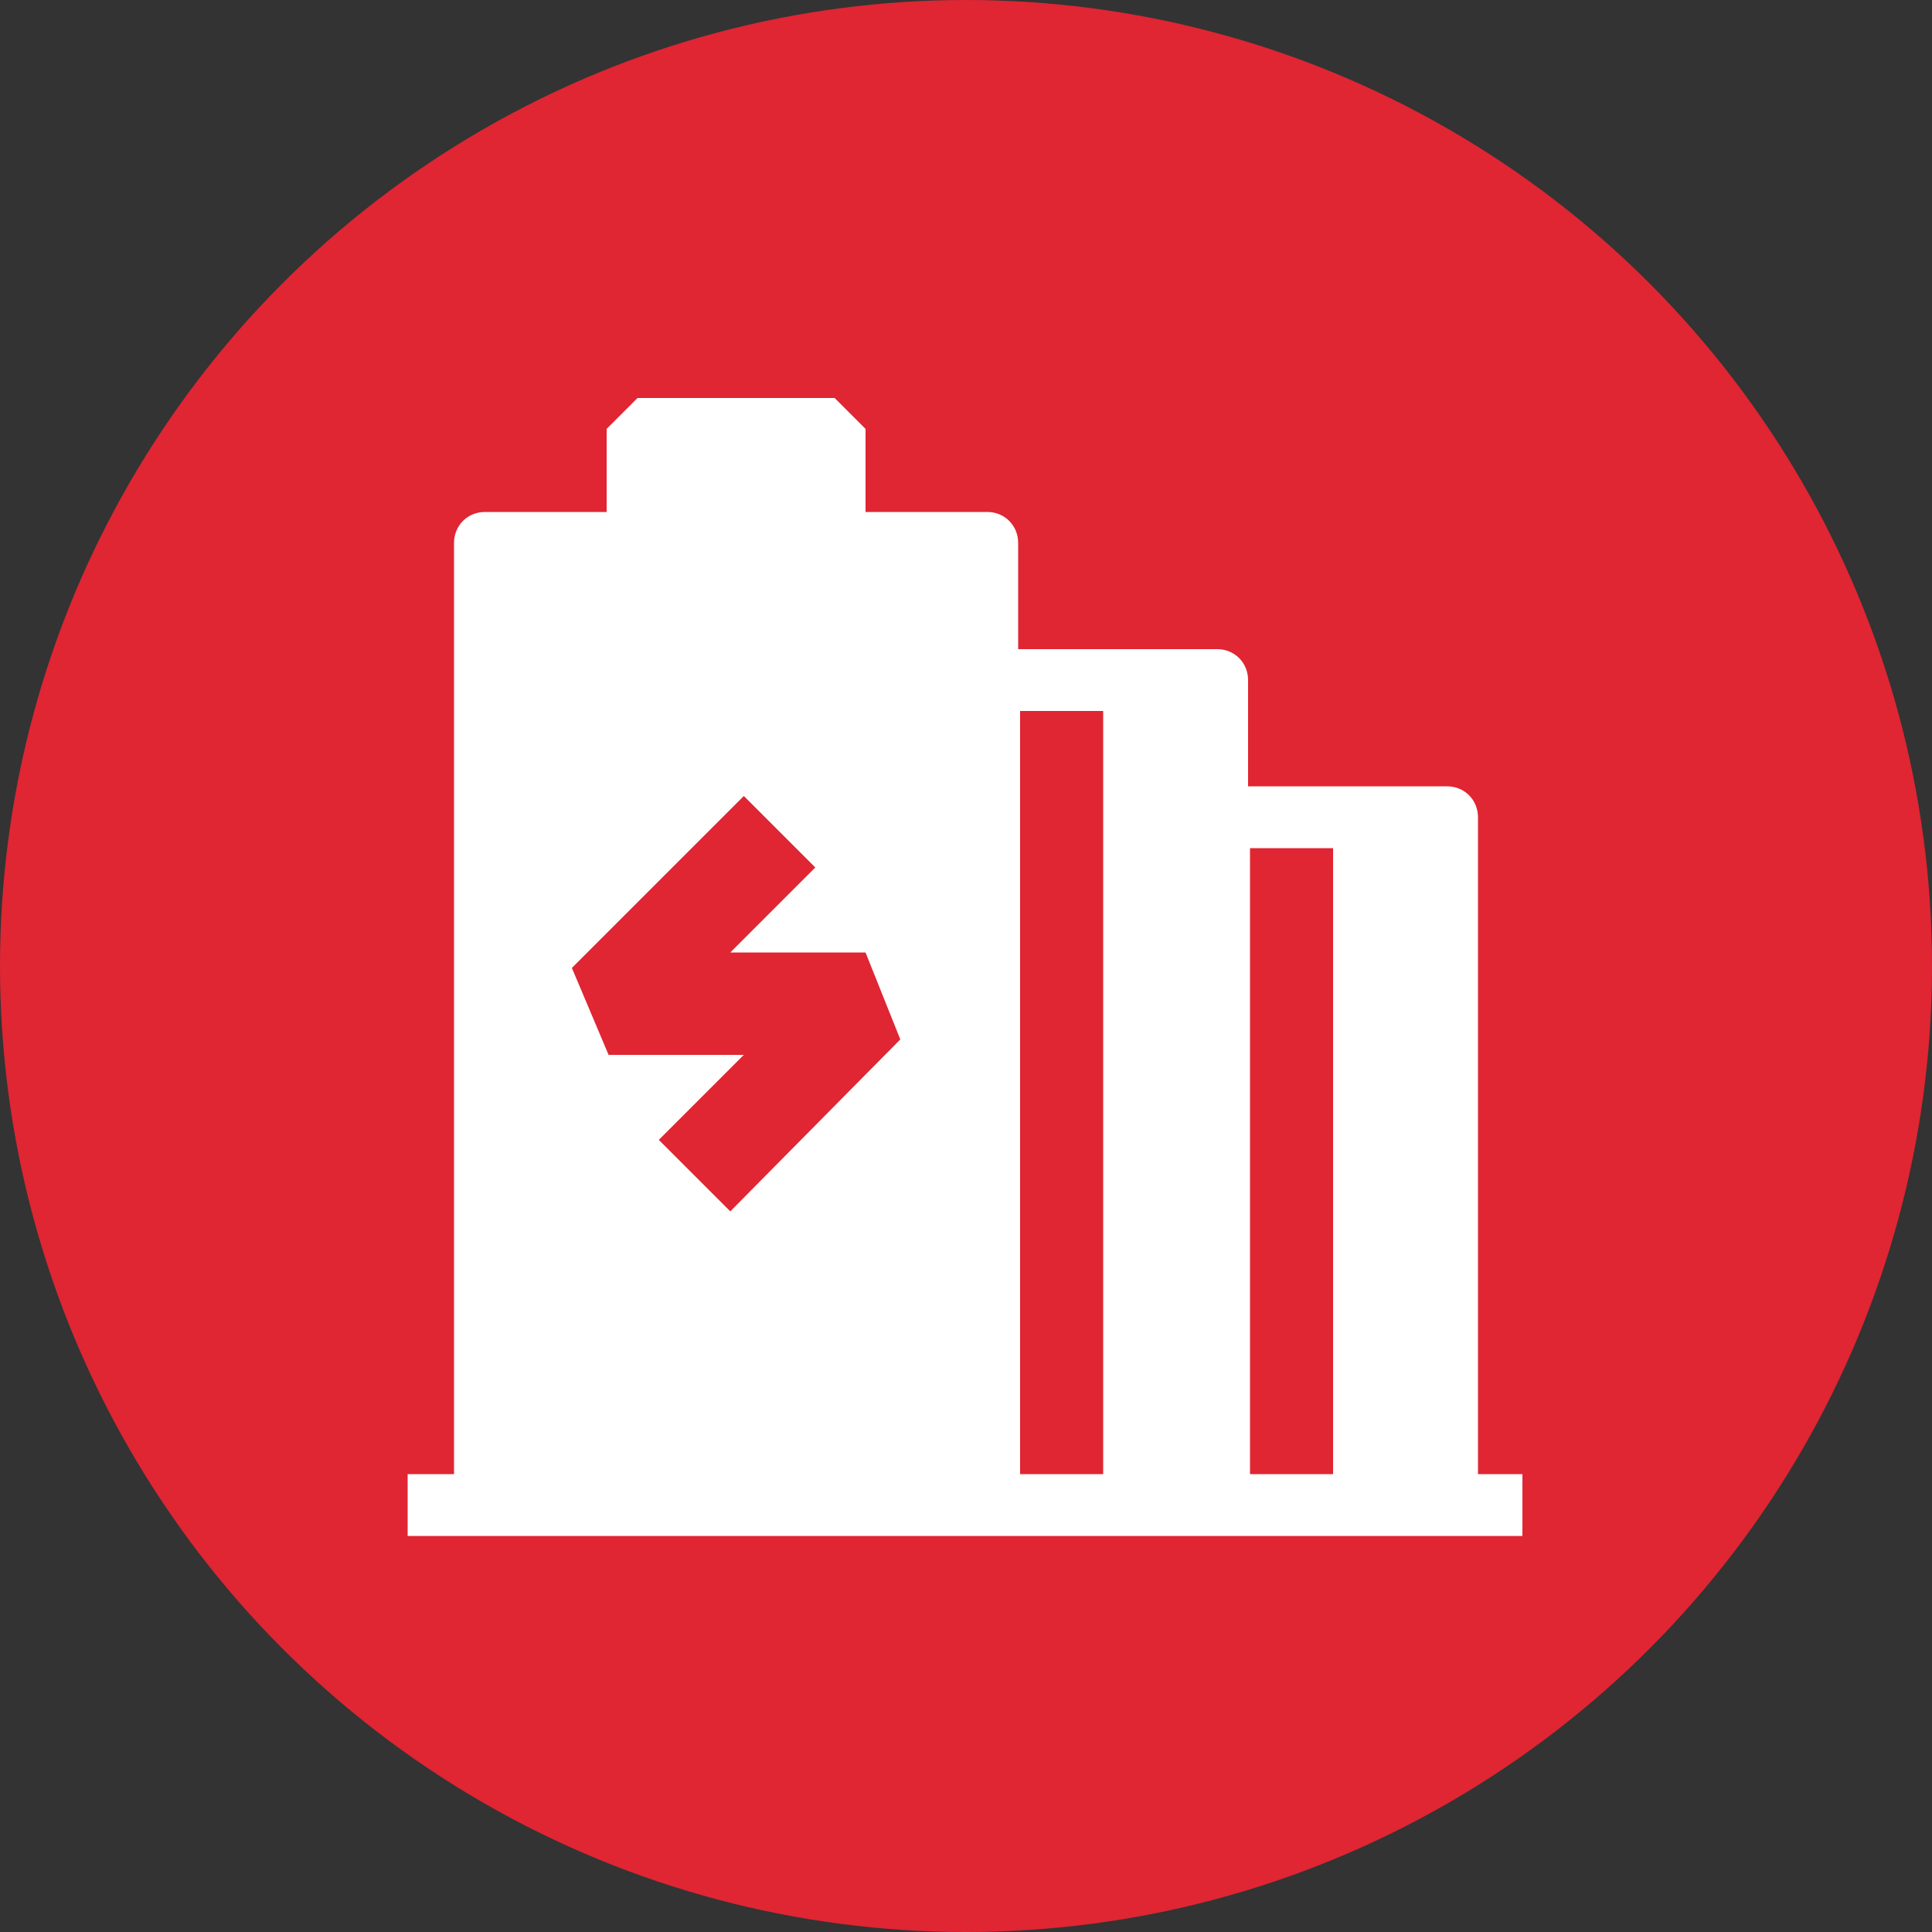
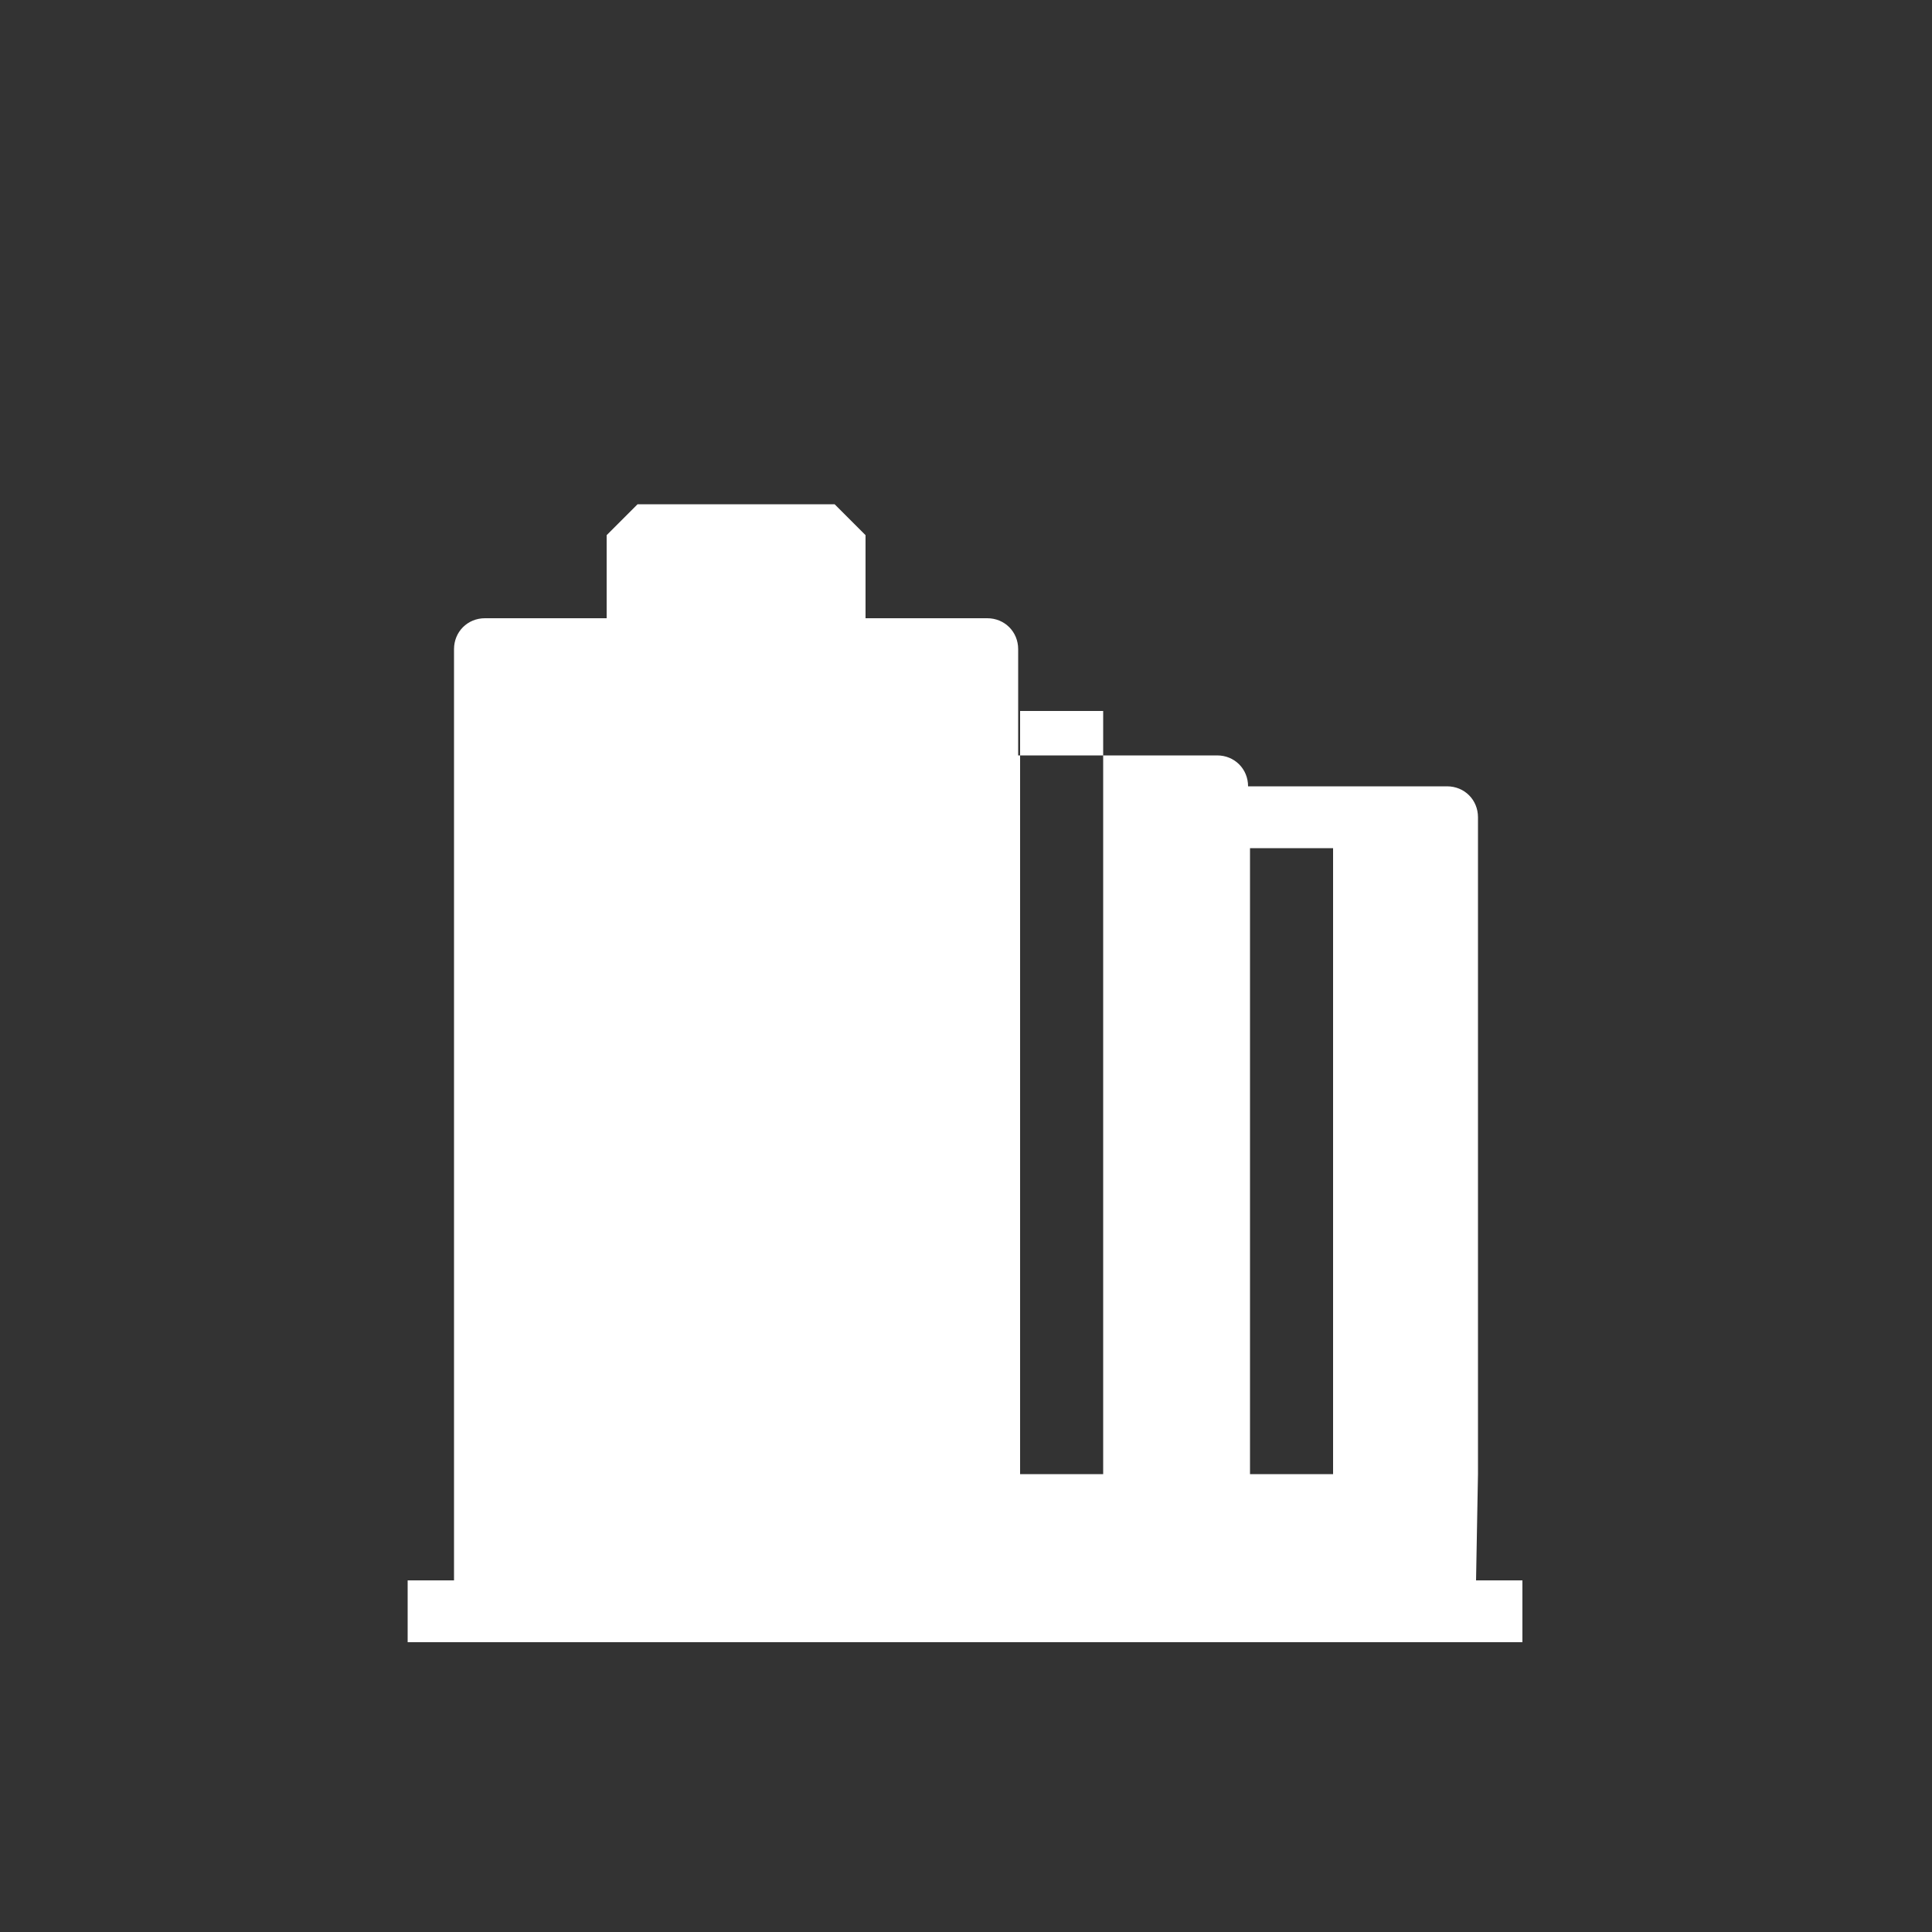
<svg xmlns="http://www.w3.org/2000/svg" id="ARTWORK" version="1.1" viewBox="0 0 100 100">
  <rect x="0" y="0" width="100" height="100" fill="#333333" stroke="none" />
  <defs>
    <style>
      .st0 {
        fill: #fff;
      }

      .st1 {
        fill: #e02533;
      }
    </style>
  </defs>
-   <circle class="st1" cx="50" cy="50" r="50" />
  <g>
-     <path class="st0" d="M76.5,76.3v-34c0-.9-.7-1.6-1.6-1.6h-10.3v-5.5c0-.9-.7-1.6-1.6-1.6h-10.3v-5.5c0-.9-.7-1.6-1.6-1.6h-6.3v-4.3l-1.6-1.6h-10.2l-1.6,1.6v4.3h-6.3c-.9,0-1.6.7-1.6,1.6v48.2h-2.4v3.2h57.7v-3.2h-2.4ZM69,43.9v32.4h-4.3v-32.4h4.3ZM57.1,36.8v39.5h-4.3v-39.5h4.3Z" />
-     <polygon class="st1" points="38.5 54.6 34.1 59 37.8 62.7 46.6 53.8 44.8 49.3 37.8 49.3 42.2 44.9 38.5 41.2 29.6 50.1 31.5 54.6 38.5 54.6" />
+     <path class="st0" d="M76.5,76.3v-34c0-.9-.7-1.6-1.6-1.6h-10.3c0-.9-.7-1.6-1.6-1.6h-10.3v-5.5c0-.9-.7-1.6-1.6-1.6h-6.3v-4.3l-1.6-1.6h-10.2l-1.6,1.6v4.3h-6.3c-.9,0-1.6.7-1.6,1.6v48.2h-2.4v3.2h57.7v-3.2h-2.4ZM69,43.9v32.4h-4.3v-32.4h4.3ZM57.1,36.8v39.5h-4.3v-39.5h4.3Z" />
  </g>
</svg>